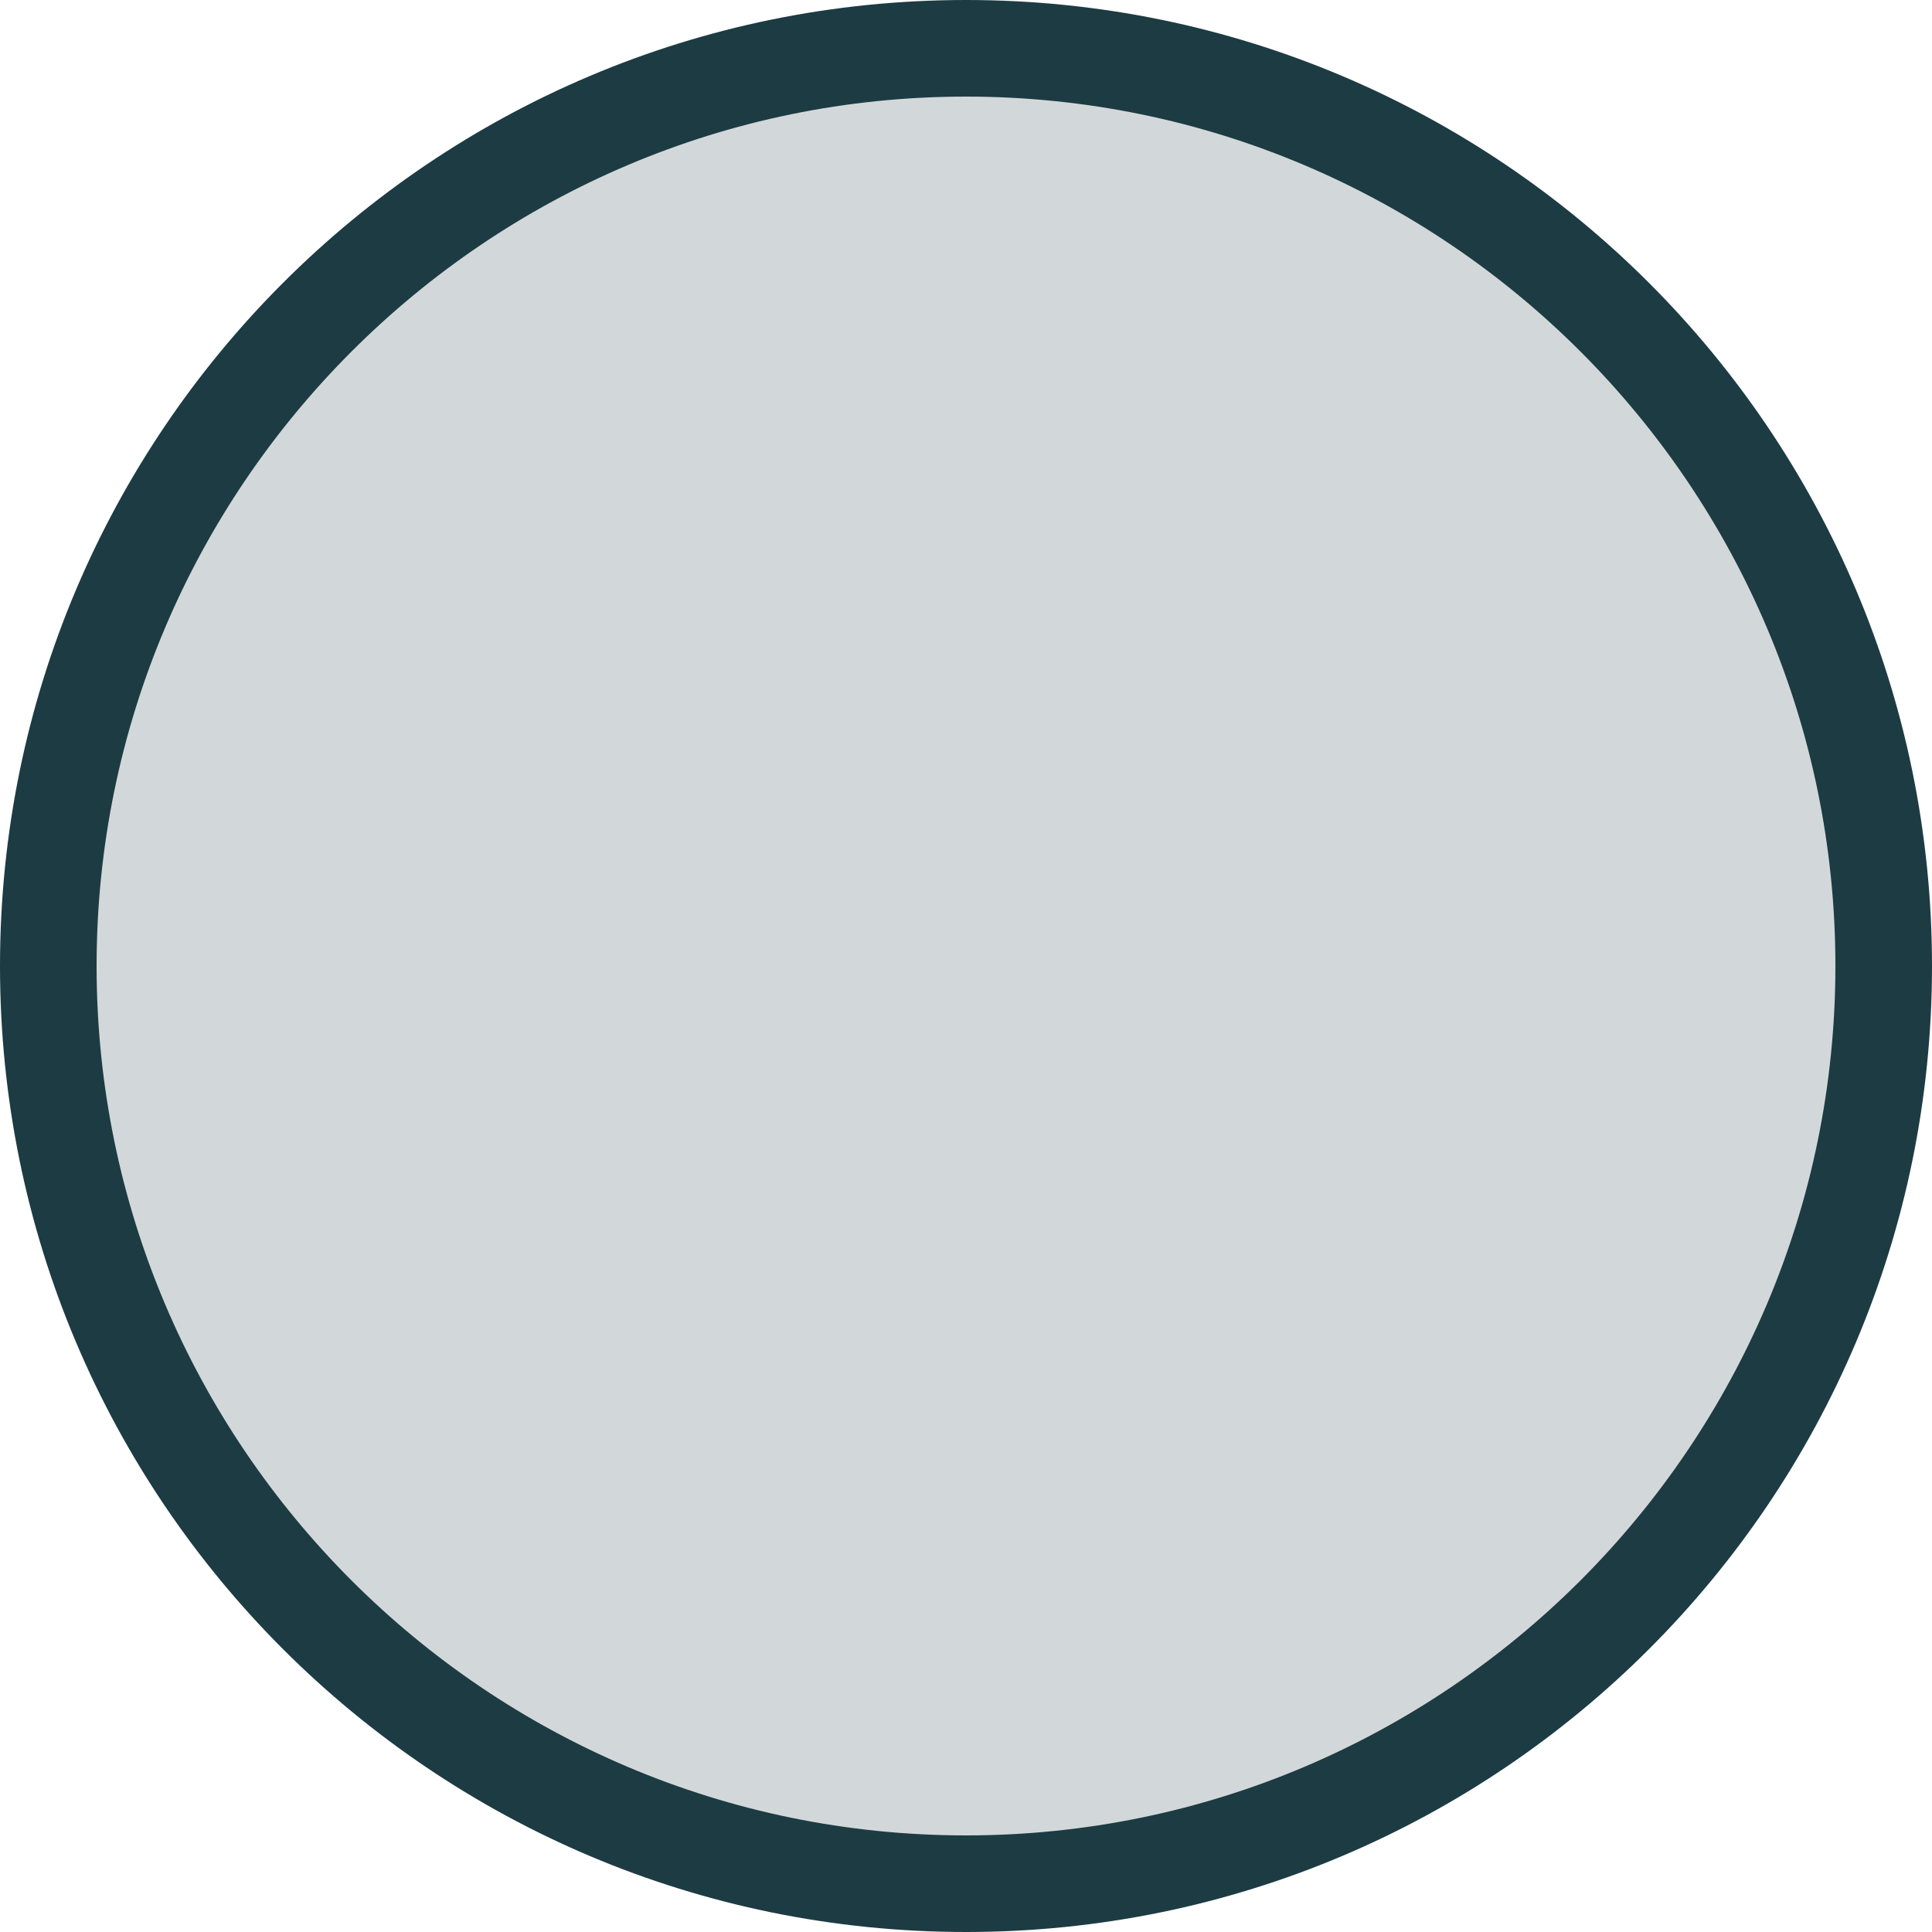
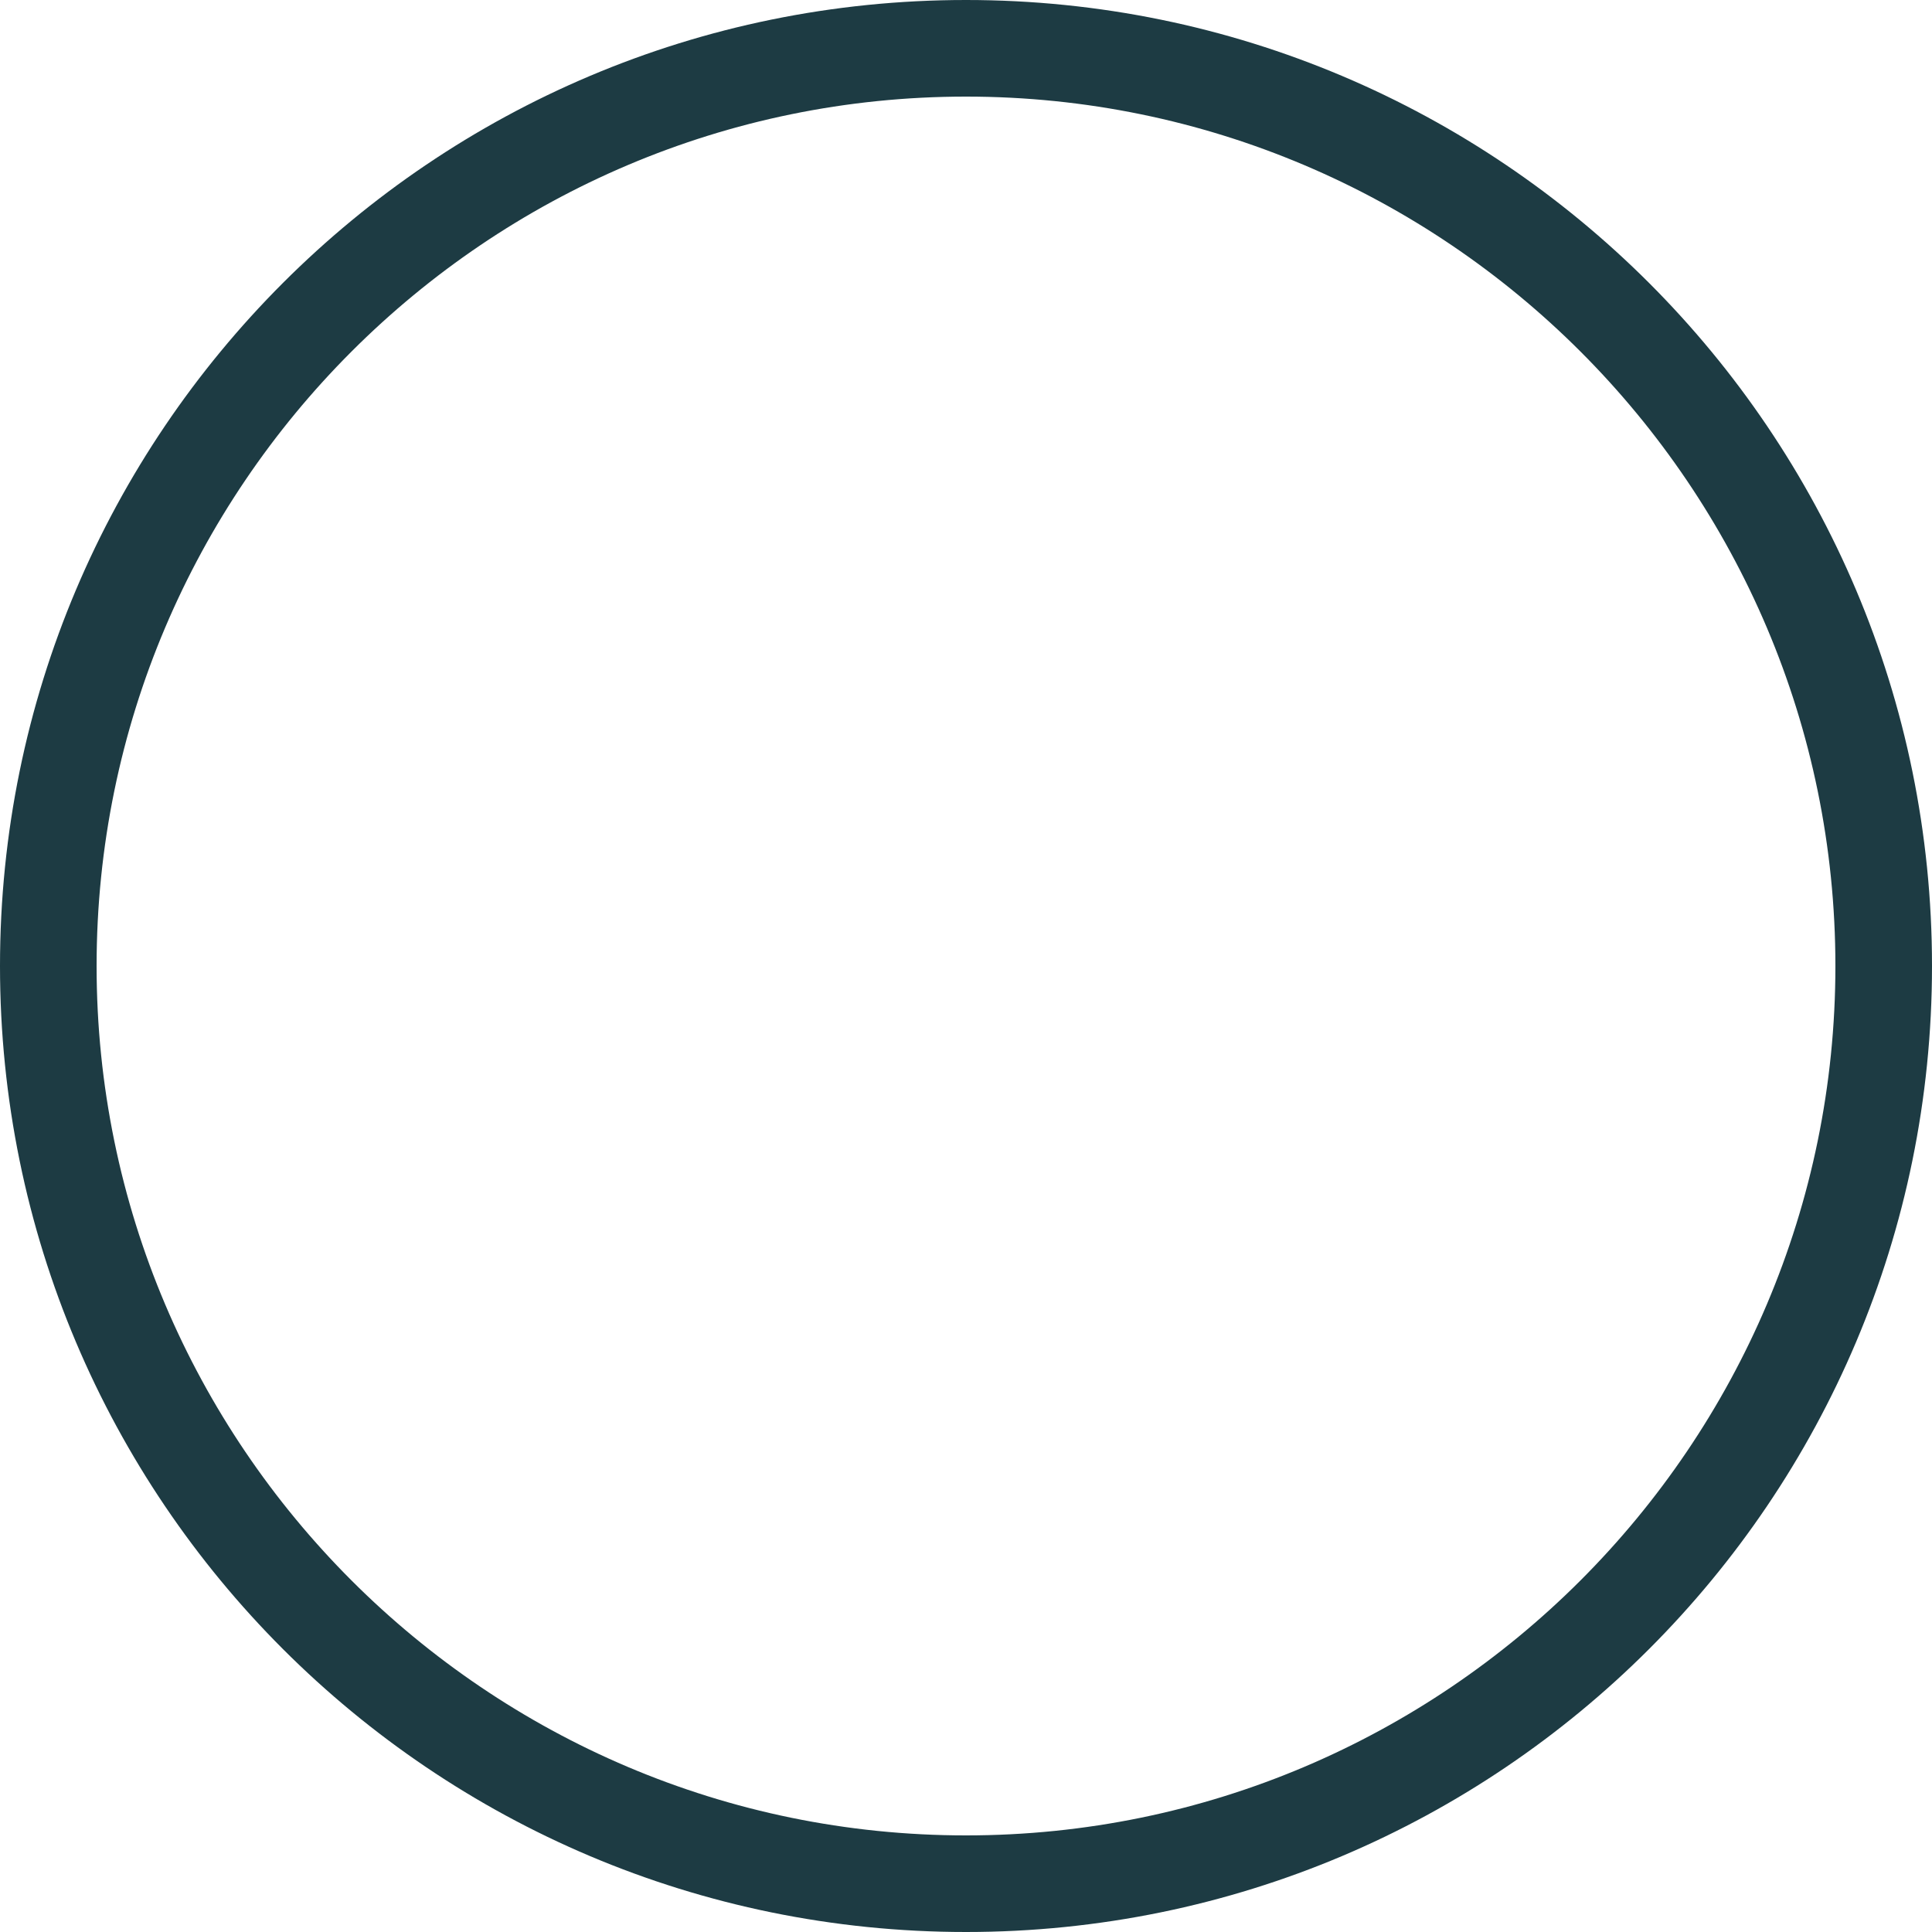
<svg xmlns="http://www.w3.org/2000/svg" id="b" viewBox="0 0 50 50">
  <defs>
    <style>.d{fill:#d2d8d9;}.e{fill:#1d3b43;}</style>
  </defs>
  <g id="c">
-     <path class="d" d="M25,48.75c-13.096,0-23.75-10.654-23.75-23.75S11.904,1.25,25,1.25s23.75,10.654,23.75,23.75-10.654,23.75-23.75,23.75Z" />
    <path class="e" d="M25,2.5c12.406,0,22.5,10.093,22.5,22.5s-10.094,22.5-22.5,22.5S2.5,37.407,2.5,25,12.594,2.5,25,2.5M25,0C11.193,0,0,11.193,0,25s11.193,25,25,25,25-11.193,25-25S38.807,0,25,0h0Z" />
  </g>
</svg>